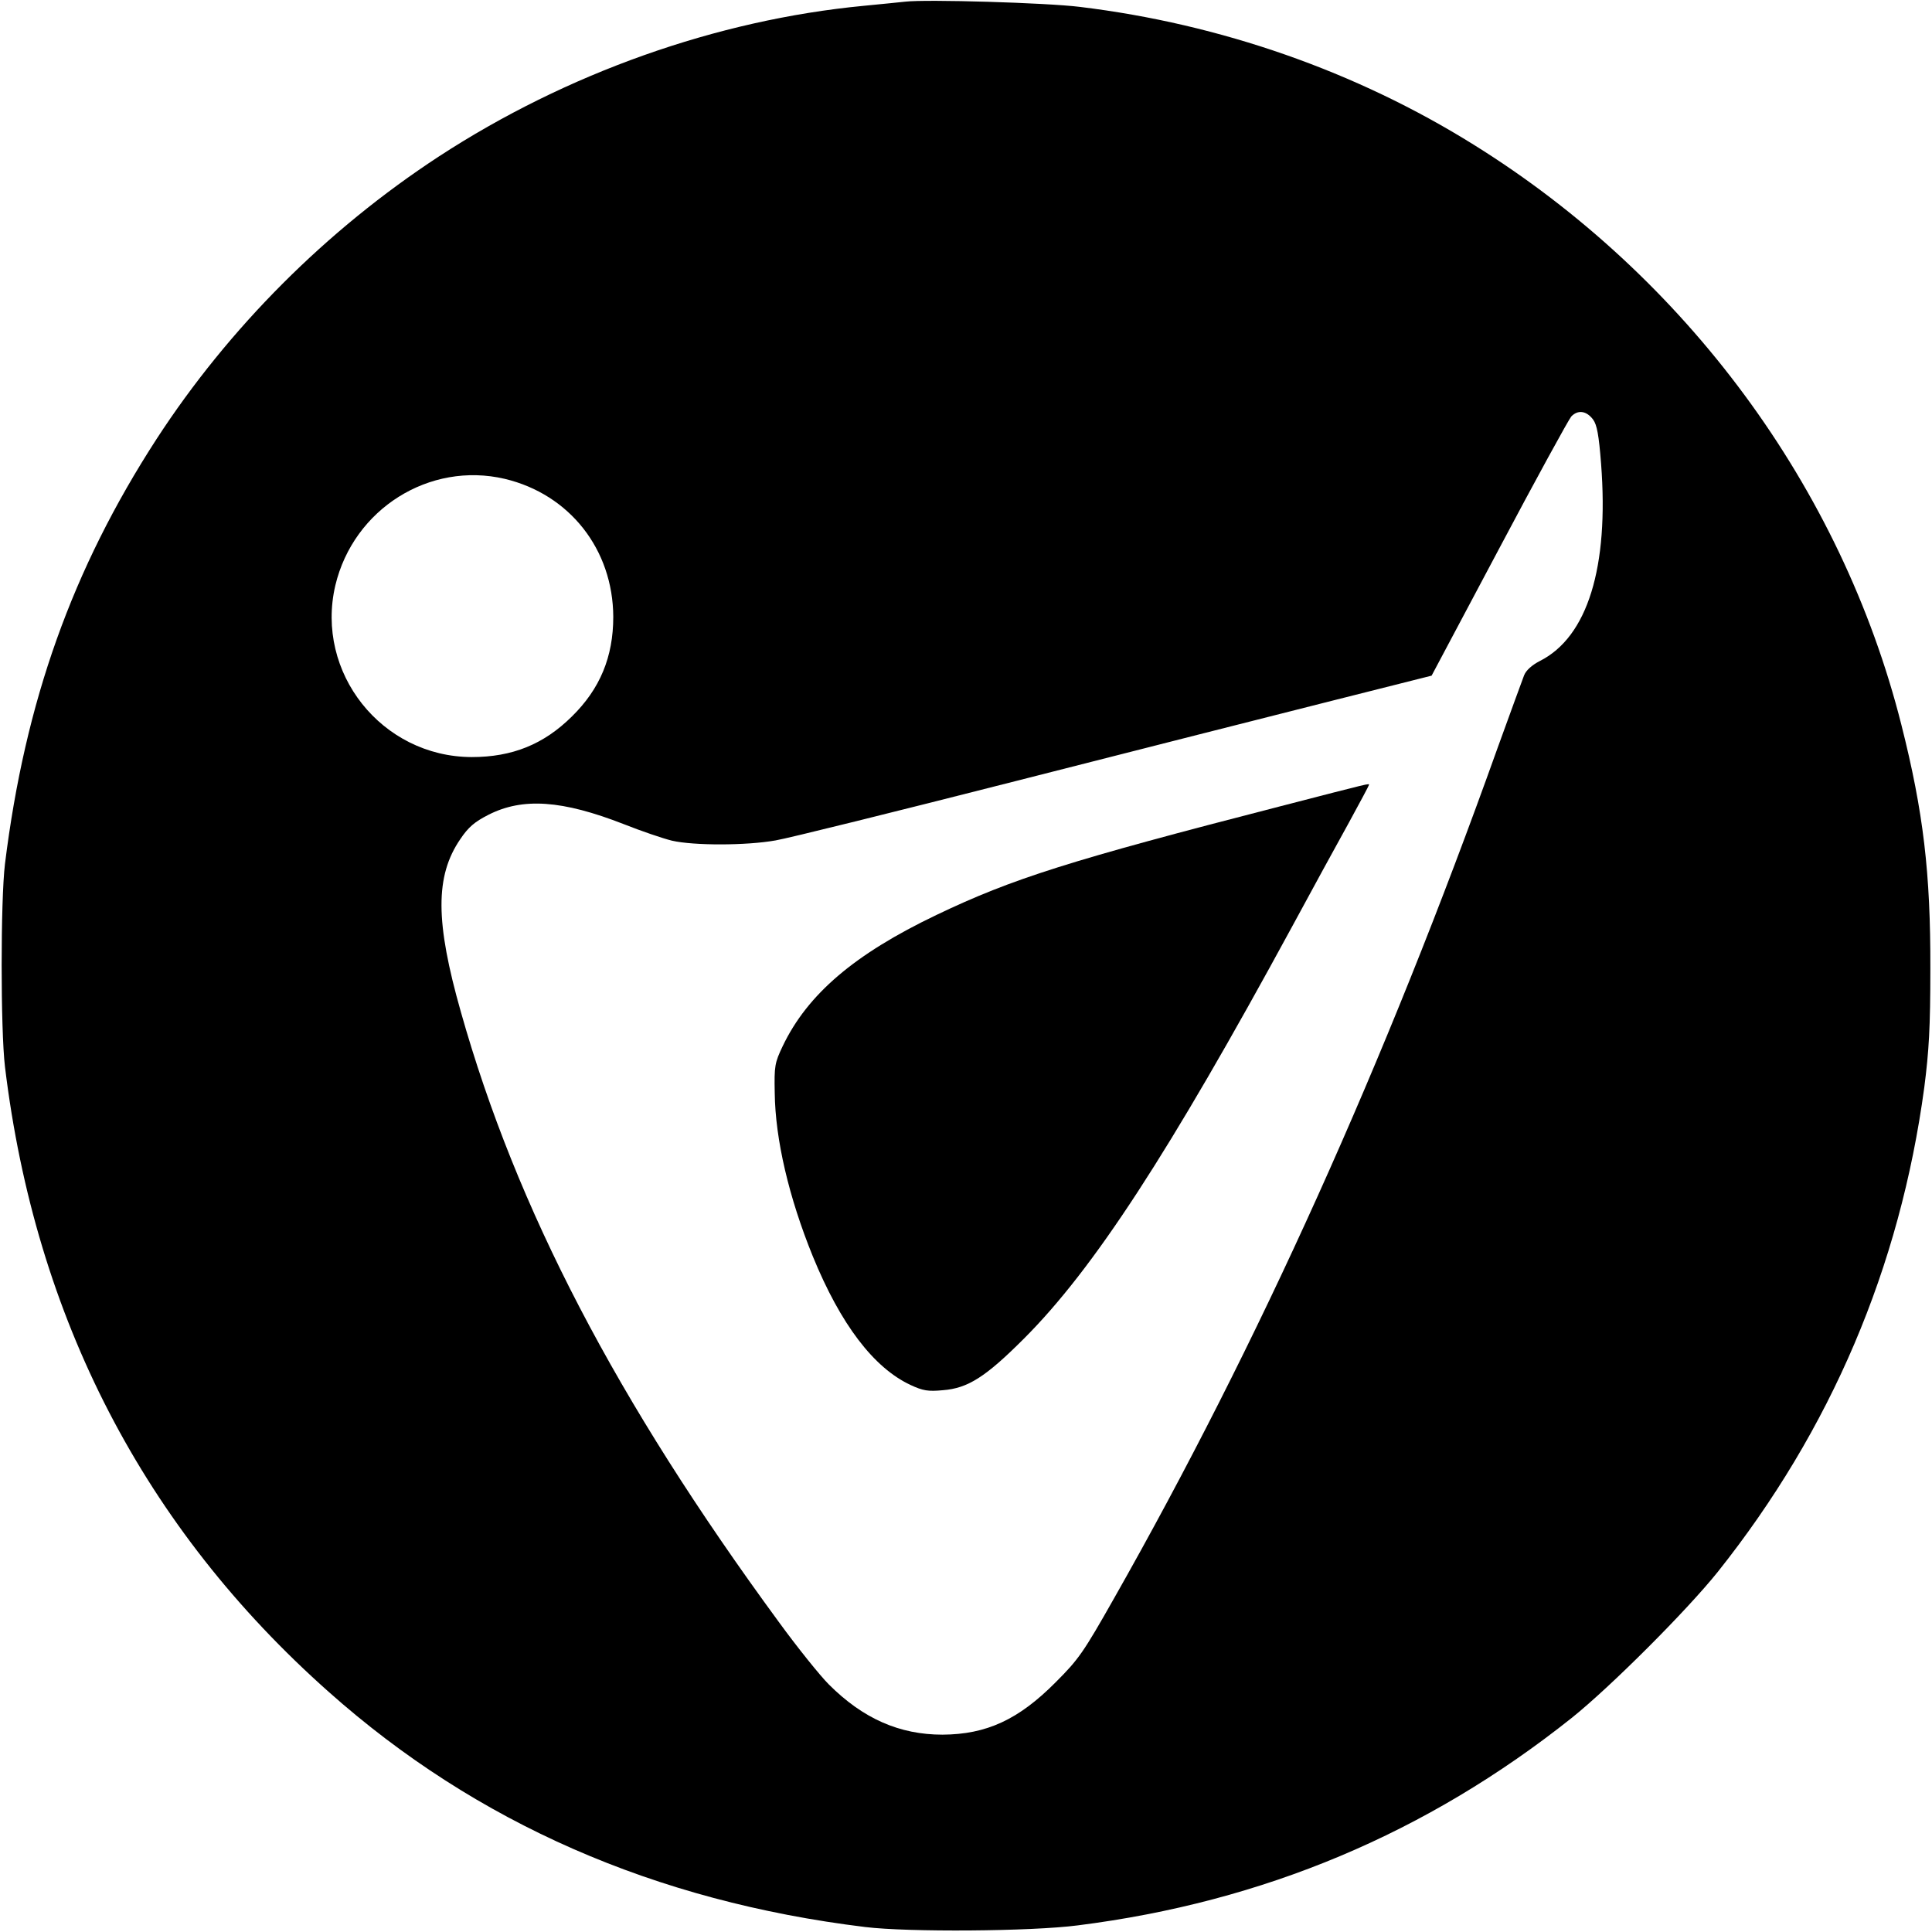
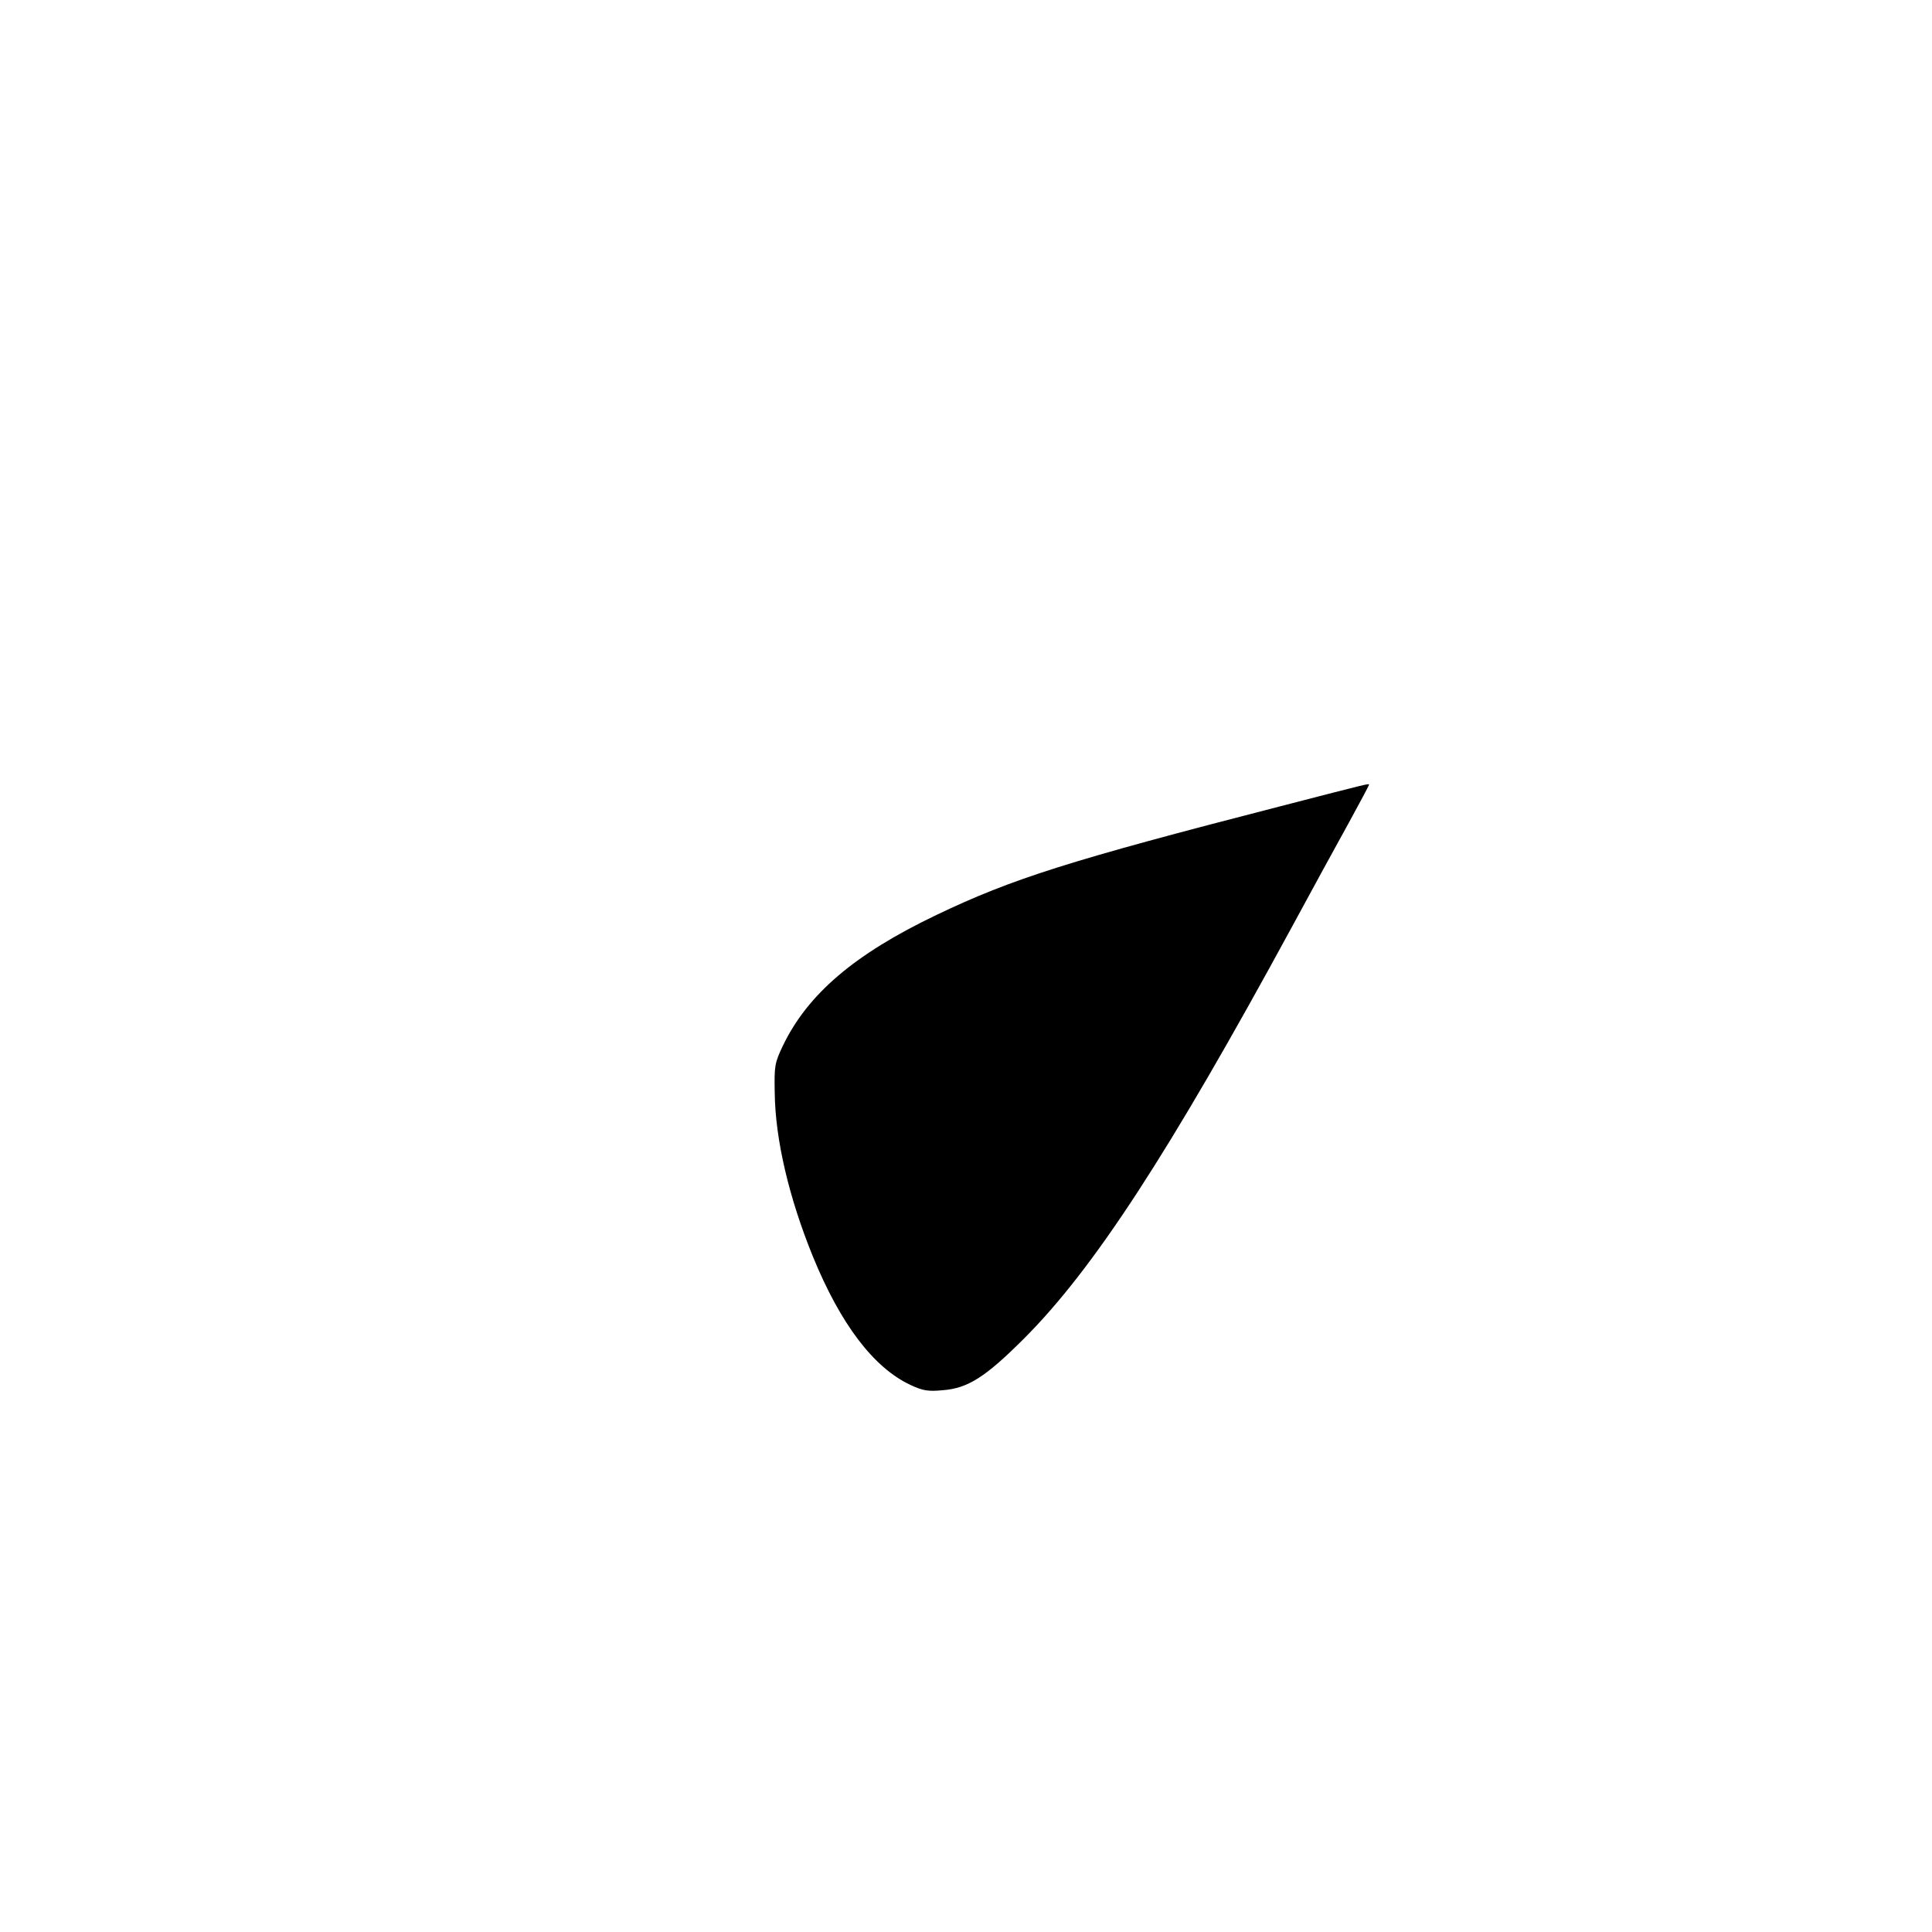
<svg xmlns="http://www.w3.org/2000/svg" version="1.0" width="700pt" height="700pt" viewBox="0 0 700 700" preserveAspectRatio="xMidYMid meet">
  <g transform="translate(0,700) scale(0.1,-0.1)" fill="#000000" stroke="none">
-     <path d="M3280 6994 c-19 -2 -87 -9 -150 -15 -533 -51 -1077 -244 -1540 -546 -408 -267 -761 -621 -1023 -1024 -305 -471 -476 -950 -549 -1539 -16 -133 -16 -600 0 -735 110 -910 504 -1671 1173 -2265 534 -475 1182 -759 1944 -852 156 -19 601 -16 770 6 673 85 1265 334 1790 752 141 113 416 388 529 529 410 515 660 1103 748 1755 17 133 22 216 22 430 1 346 -25 568 -105 884 -217 860 -780 1623 -1550 2102 -425 265 -916 437 -1426 499 -120 15 -557 28 -633 19z m2492 -1514 c14 -19 21 -56 29 -160 29 -375 -49 -628 -222 -715 -29 -15 -50 -34 -57 -52 -6 -15 -49 -134 -96 -263 -409 -1145 -867 -2160 -1389 -3080 -112 -198 -129 -222 -212 -305 -135 -136 -251 -189 -410 -190 -156 0 -288 58 -412 182 -32 32 -114 134 -181 226 -589 803 -951 1498 -1152 2210 -93 327 -94 493 -2 627 29 43 51 62 102 88 124 63 267 53 490 -34 63 -25 142 -52 175 -60 79 -18 268 -18 375 1 47 8 438 105 870 215 432 110 947 241 1146 291 l361 91 244 459 c134 253 252 468 262 480 24 25 55 21 79 -11z m-3943 -215 c235 -56 392 -256 393 -500 0 -145 -48 -261 -150 -361 -102 -101 -216 -147 -363 -147 -326 1 -568 306 -494 622 66 277 341 450 614 386z" />
    <path d="M4640 4079 c-765 -197 -971 -262 -1247 -394 -297 -142 -467 -287 -557 -475 -29 -61 -31 -72 -29 -170 2 -168 51 -378 138 -592 101 -247 221 -404 354 -466 45 -21 64 -24 117 -19 91 7 155 48 294 187 252 252 525 671 970 1490 73 135 166 305 207 379 40 73 73 135 73 137 0 6 13 9 -320 -77z" />
  </g>
</svg>